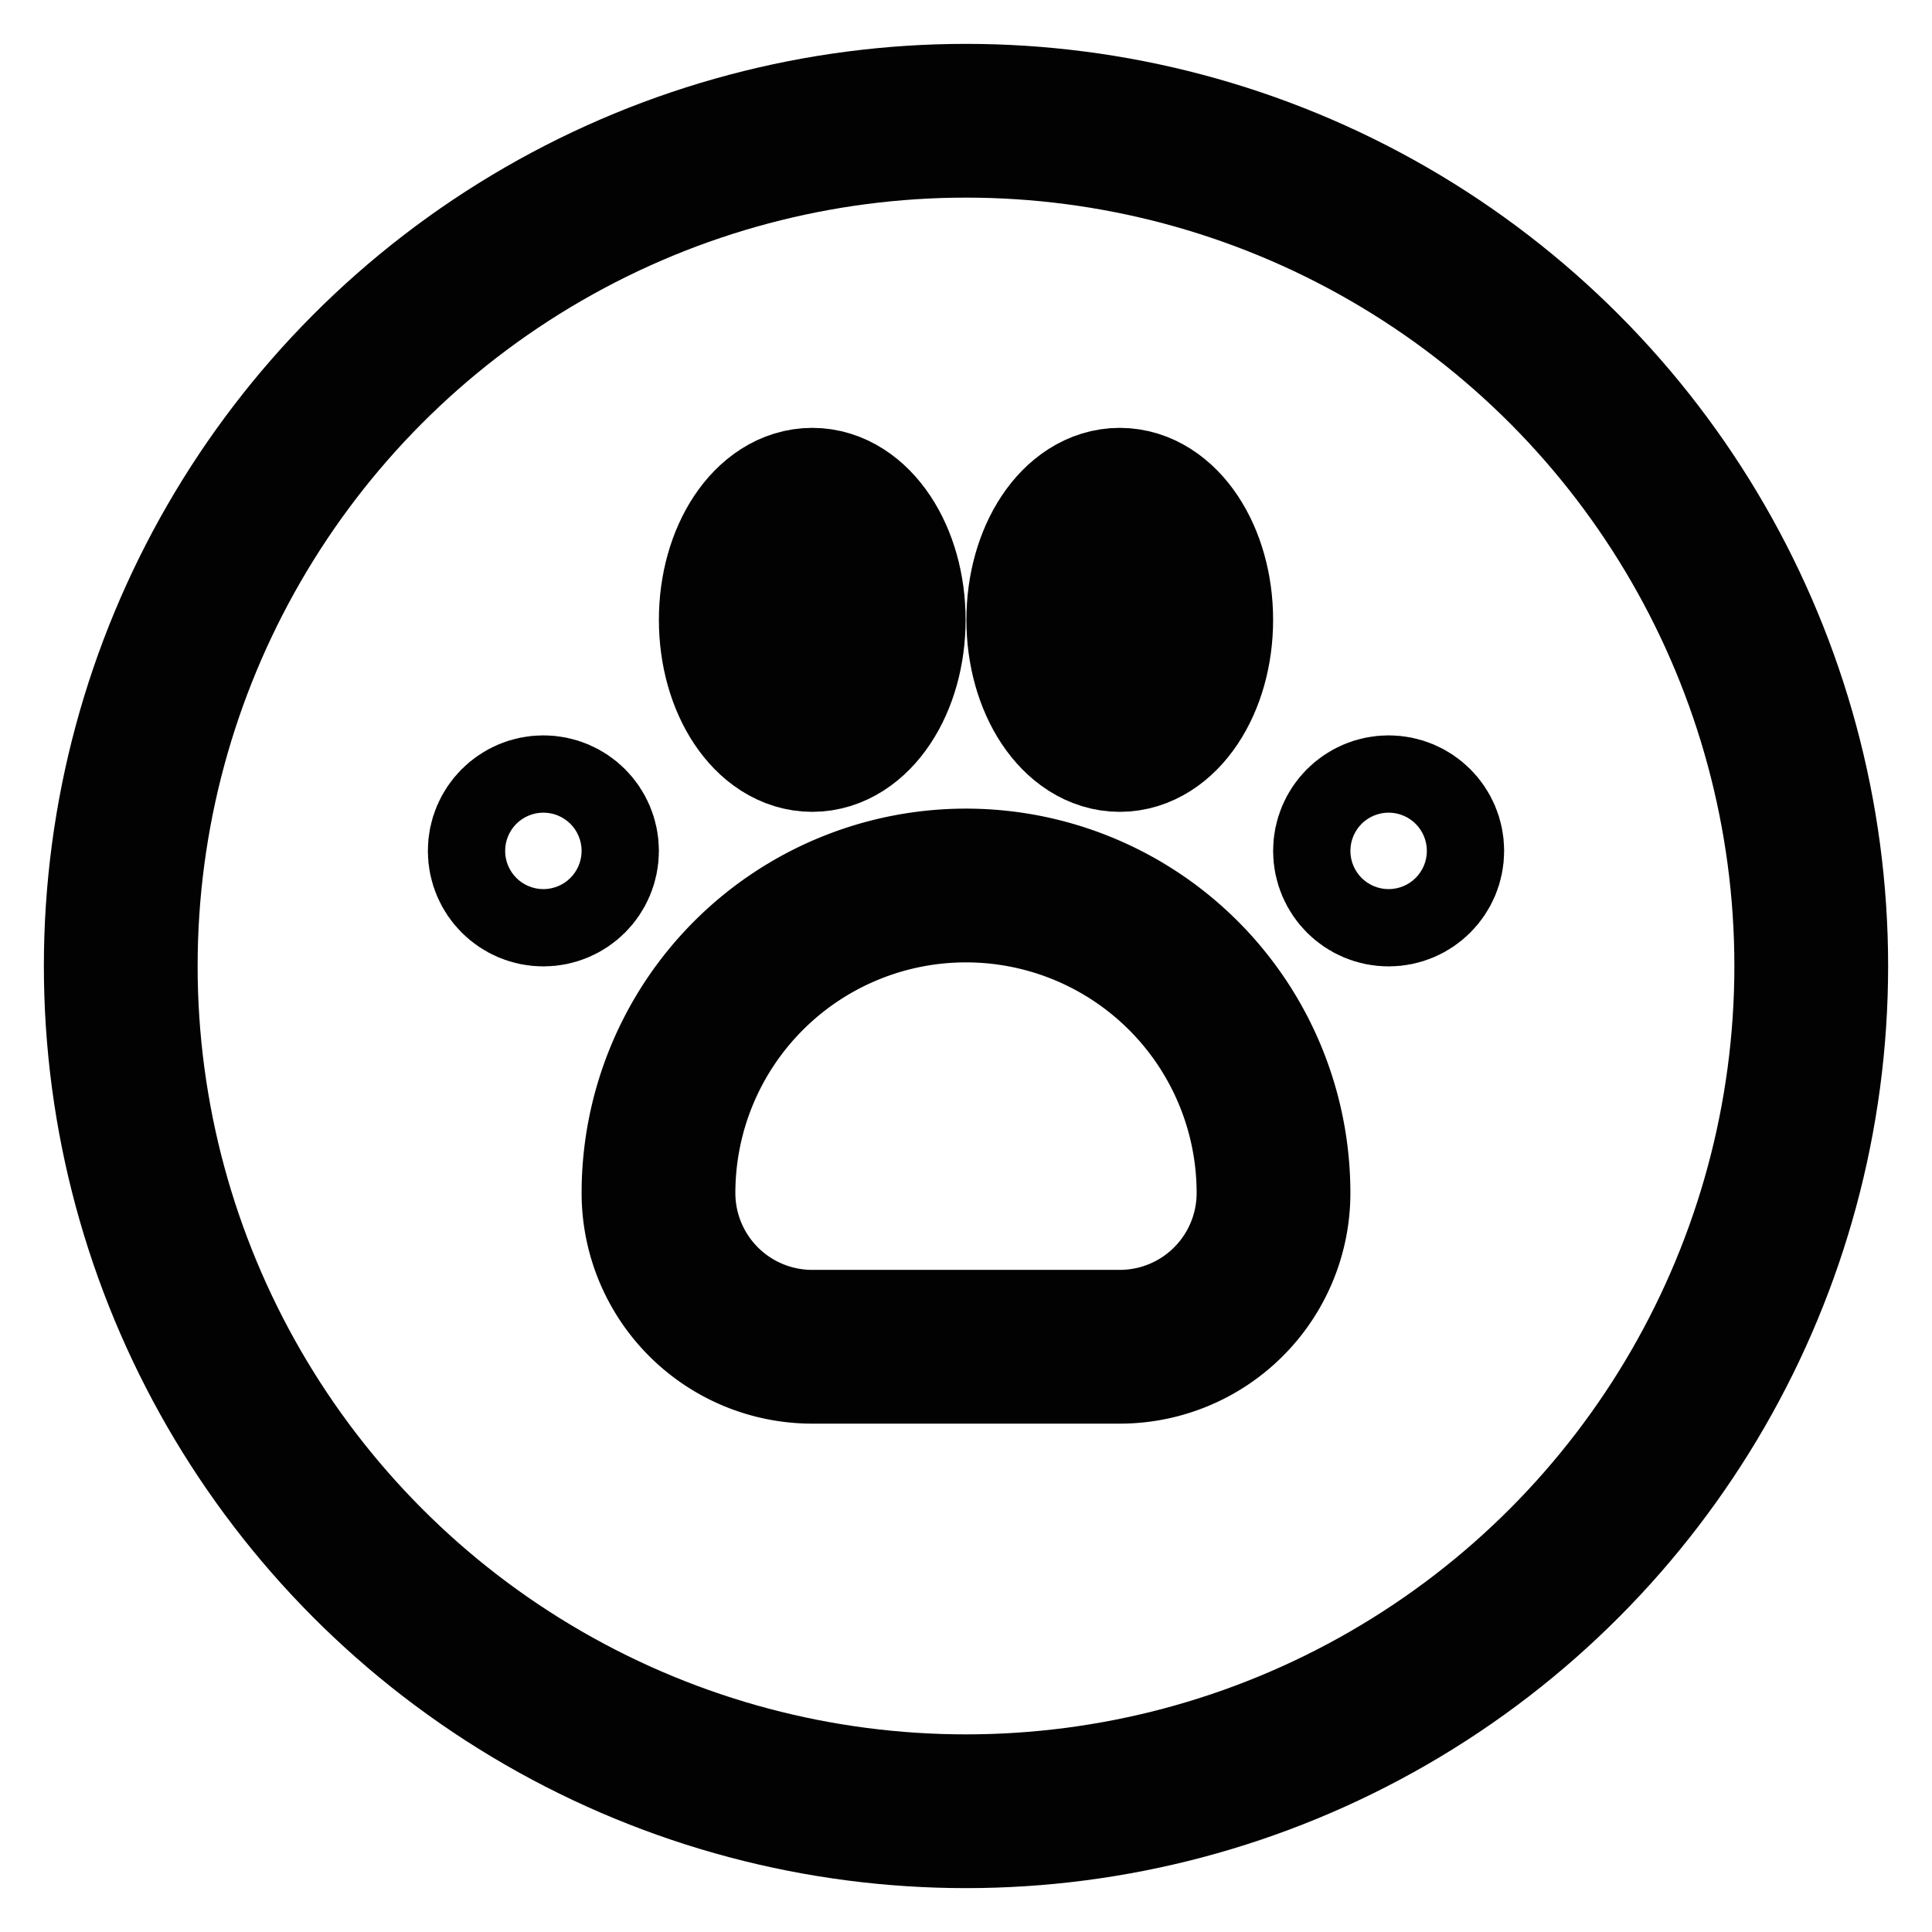
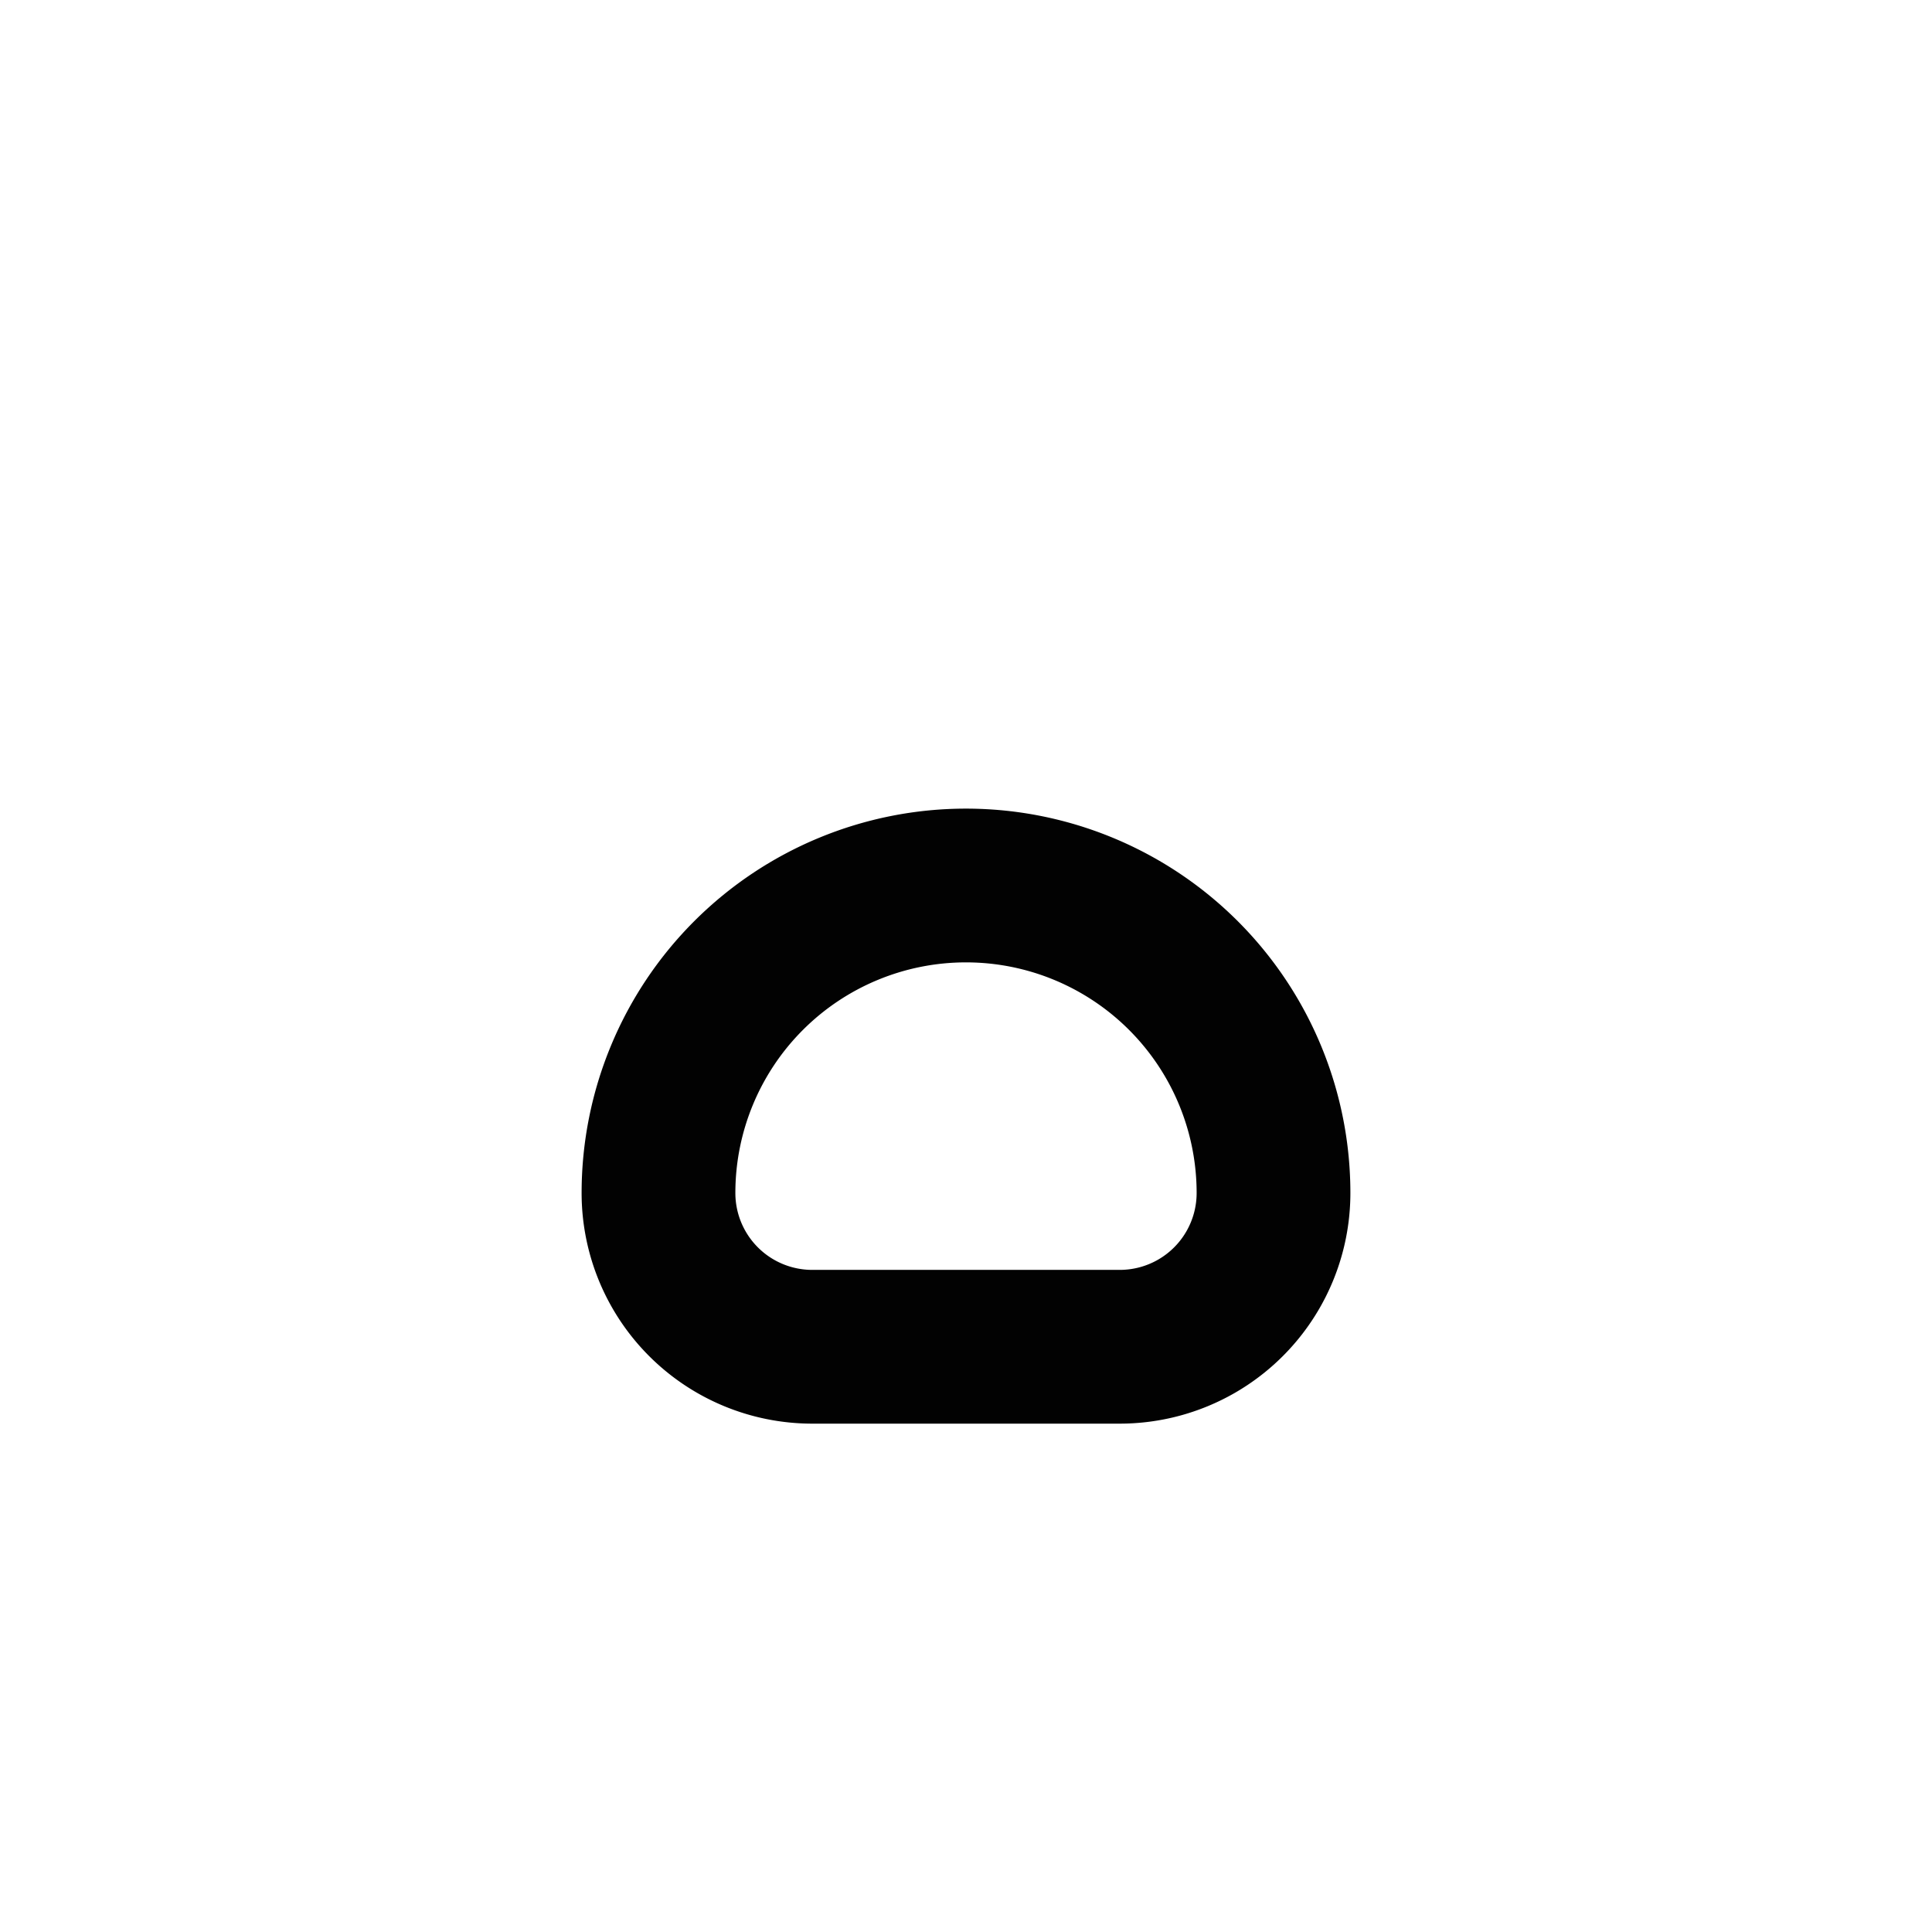
<svg xmlns="http://www.w3.org/2000/svg" width="800px" height="800px" viewBox="0 0 24 24" id="Layer_1" data-name="Layer 1">
  <defs>
    <style>.cls-1{fill:none;stroke:#020202;stroke-miterlimit:10;stroke-width:1.91px;}</style>
  </defs>
-   <circle class="cls-1" cx="12" cy="12" r="10.5" />
-   <path class="cls-1" d="M12,11h0a3.82,3.82,0,0,1,3.82,3.82v0a1.91,1.91,0,0,1-1.91,1.91H10.09a1.91,1.91,0,0,1-1.91-1.91v0A3.82,3.82,0,0,1,12,11Z" />
-   <ellipse class="cls-1" cx="10.09" cy="7.7" rx="0.95" ry="1.43" />
-   <ellipse class="cls-1" cx="13.91" cy="7.7" rx="0.95" ry="1.43" />
-   <circle class="cls-1" cx="17.25" cy="10.57" r="0.48" />
-   <circle class="cls-1" cx="6.75" cy="10.57" r="0.48" />
+   <path class="cls-1" d="M12,11h0a3.82,3.82,0,0,1,3.82,3.82v0a1.91,1.91,0,0,1-1.91,1.91H10.09a1.91,1.91,0,0,1-1.91-1.91v0A3.82,3.82,0,0,1,12,11" />
</svg>